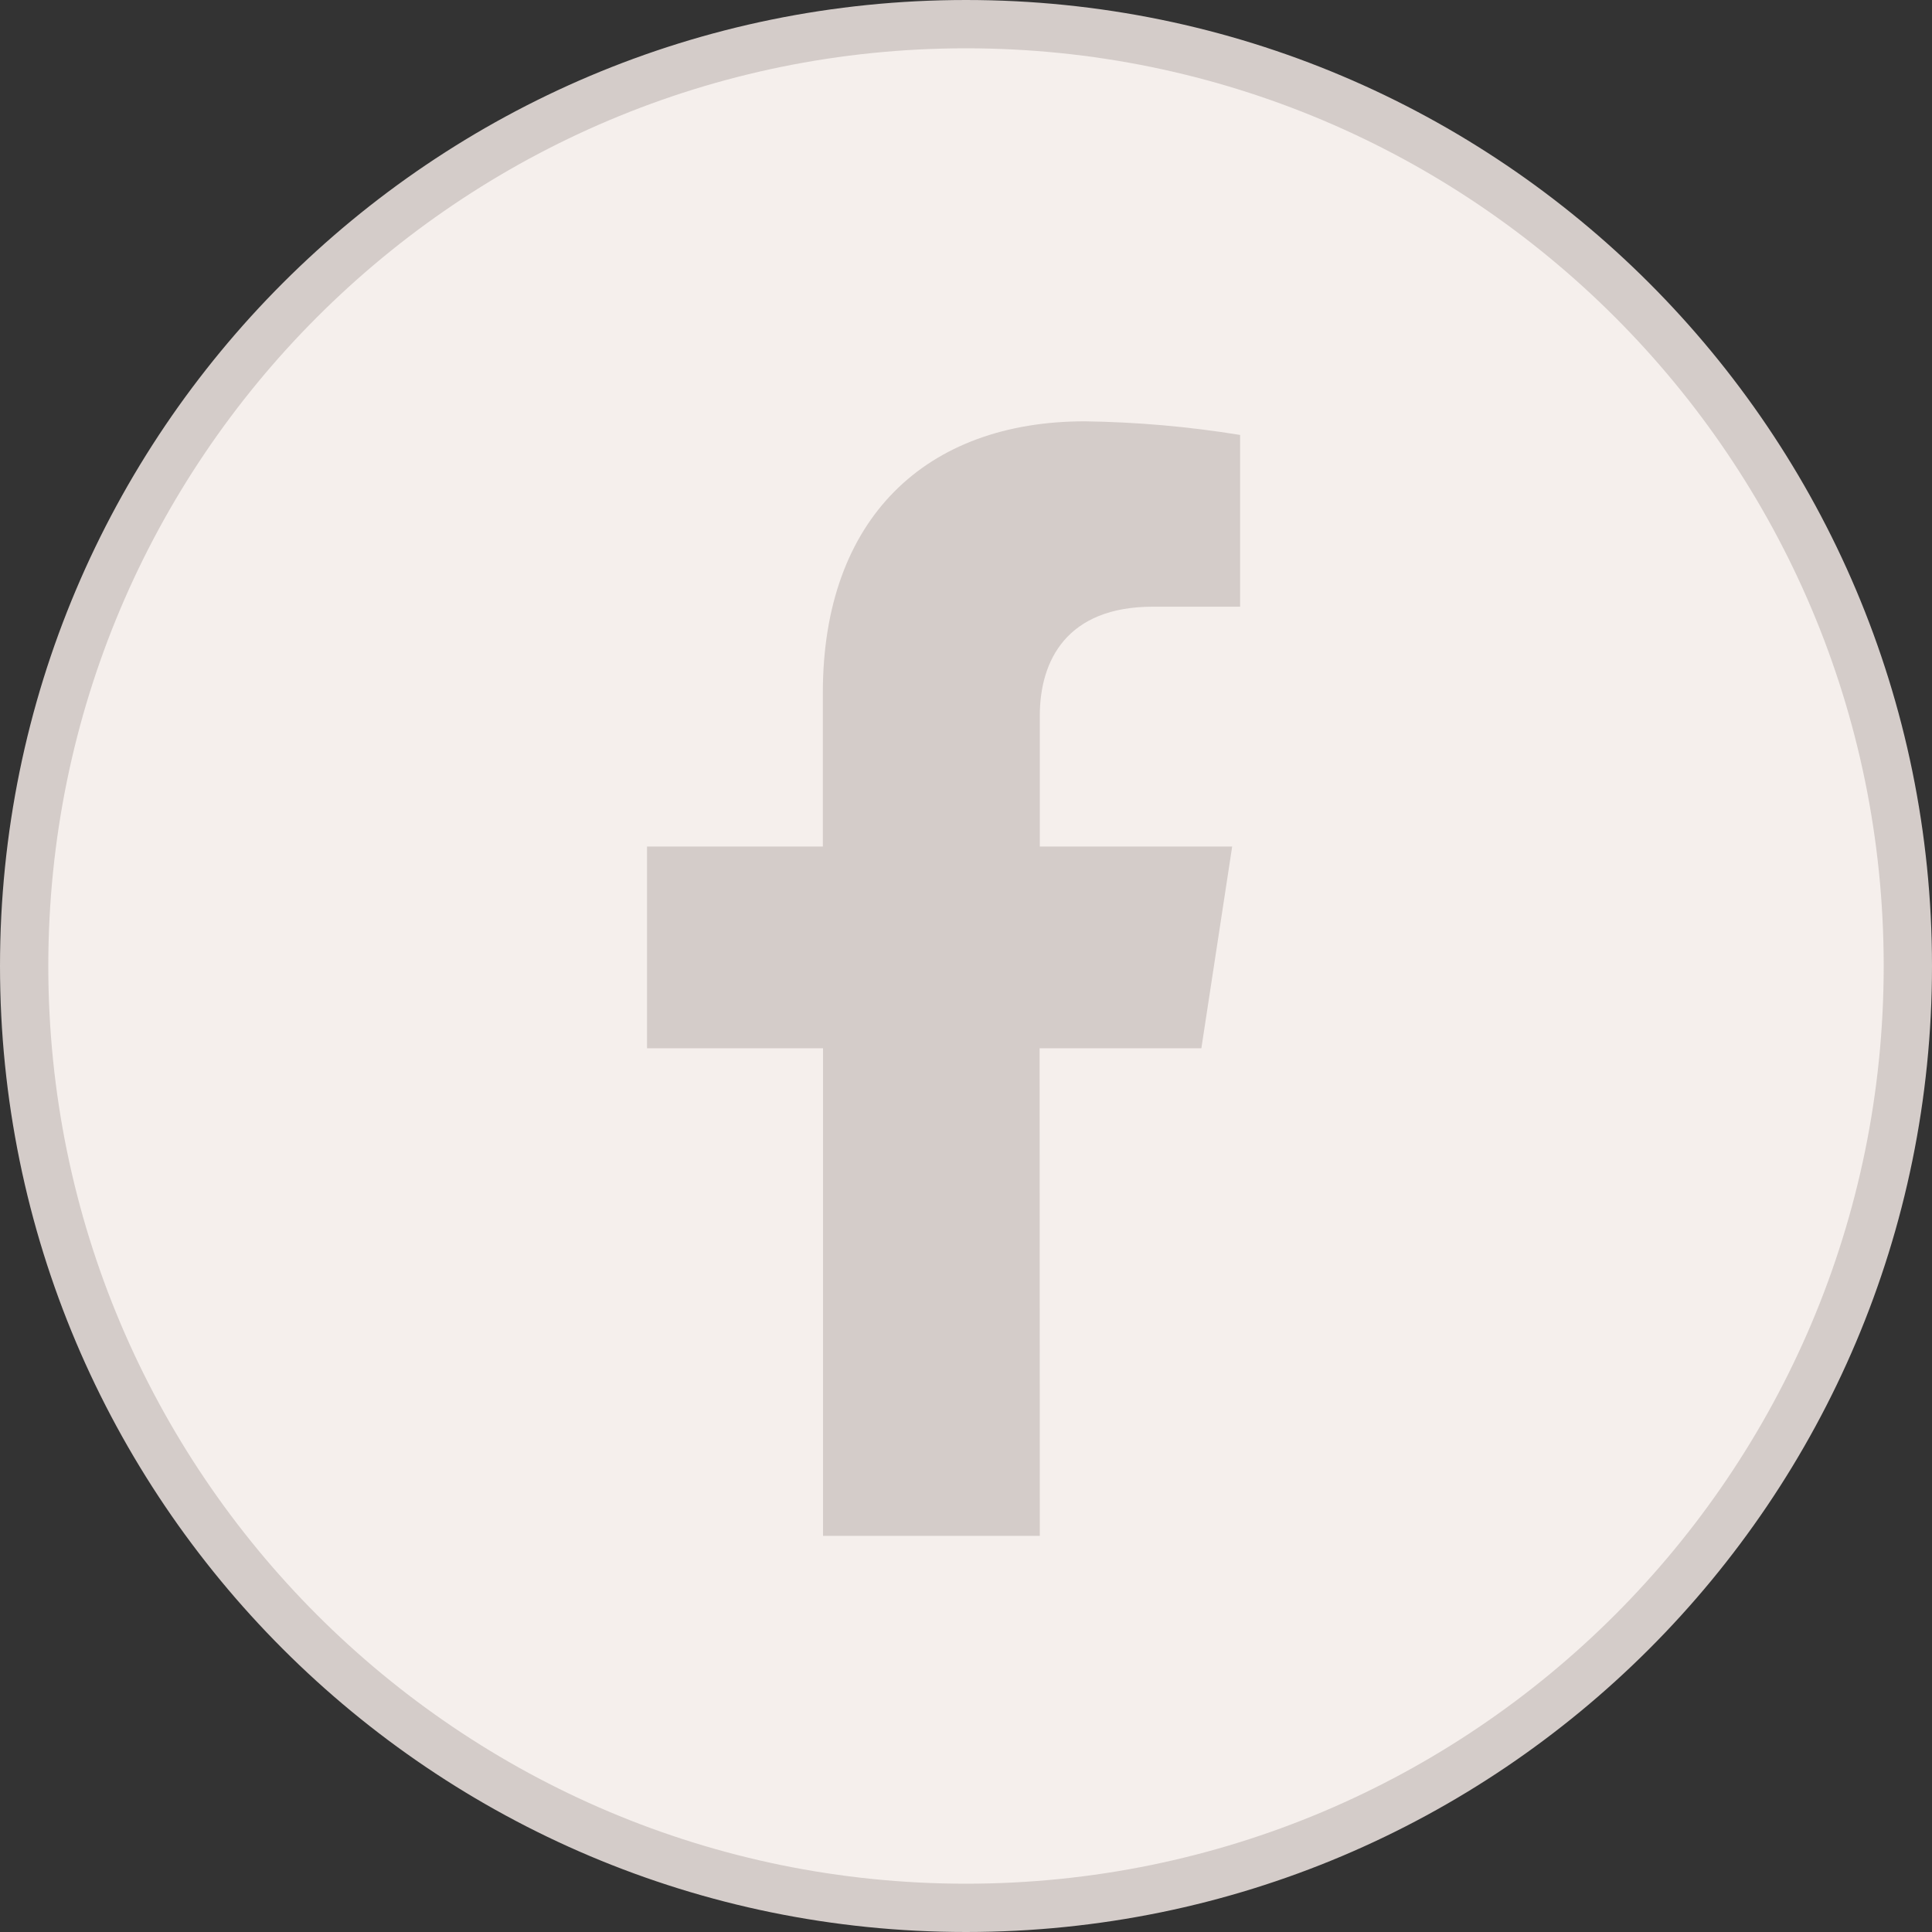
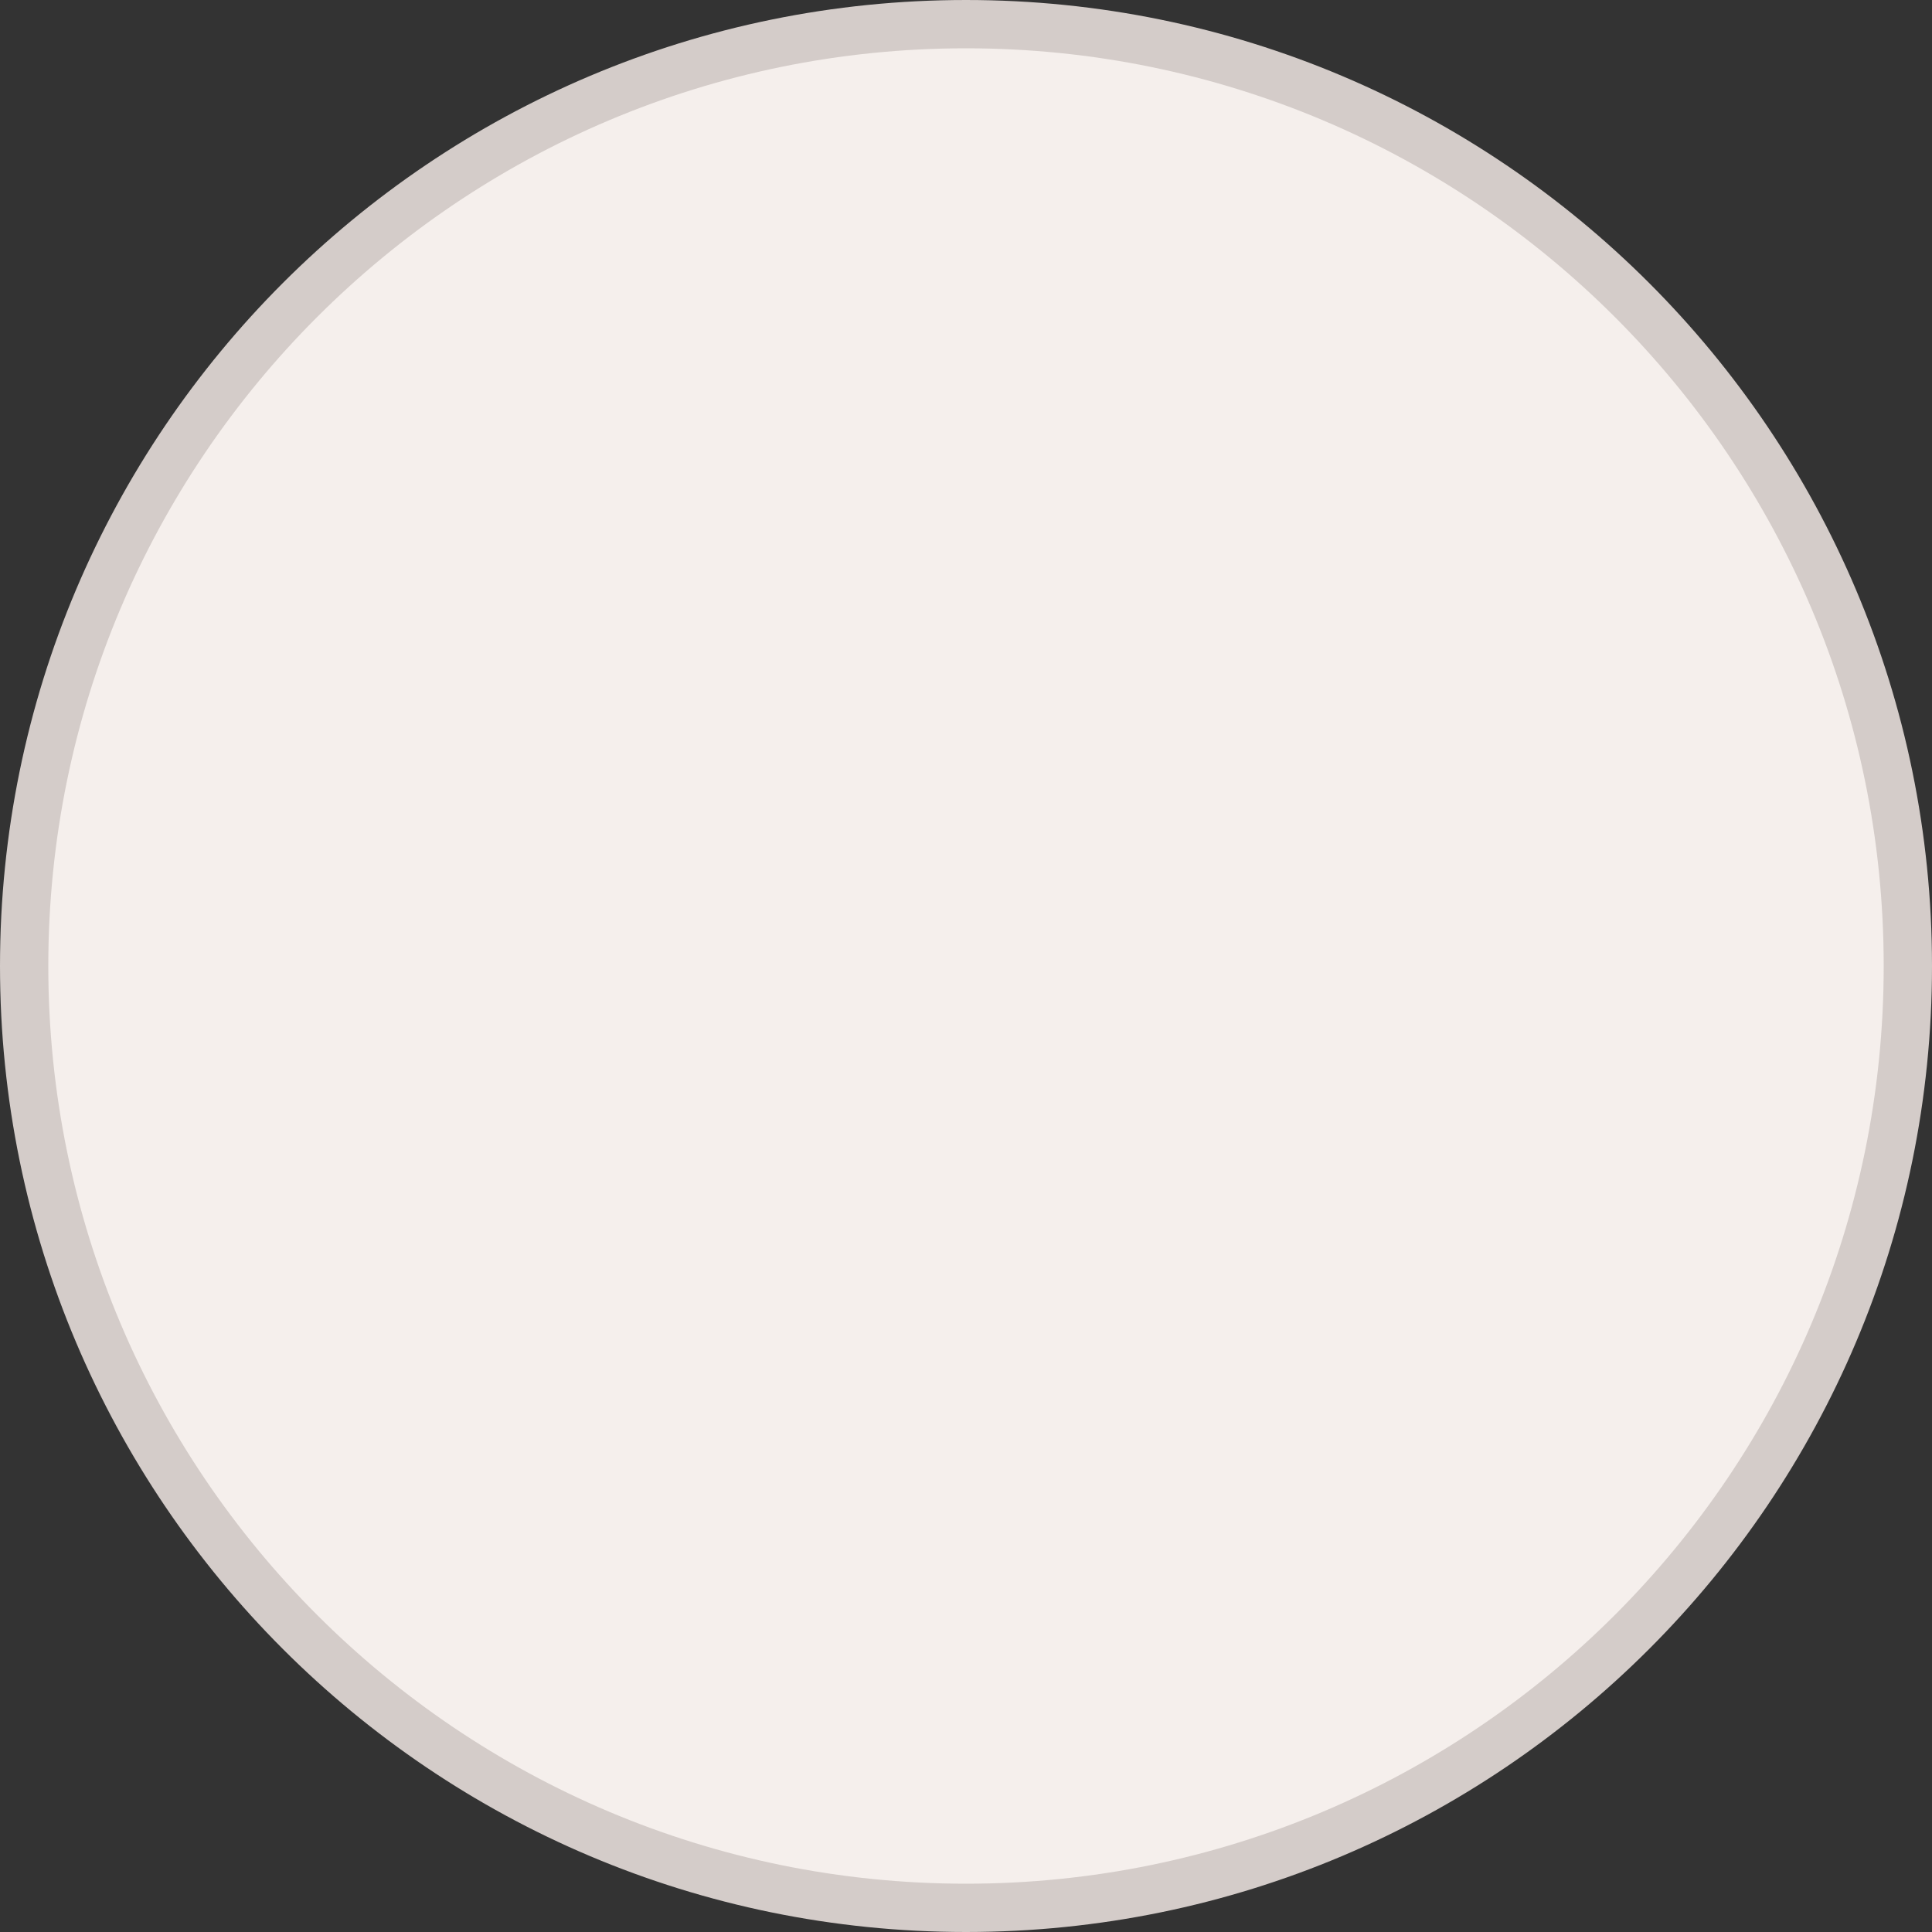
<svg xmlns="http://www.w3.org/2000/svg" width="40" height="40" viewBox="0 0 40 40" fill="none">
  <rect x="0" y="0" width="40" height="40" fill="#333333" stroke="none" />
  <path d="M39.5 20C39.5 30.77 30.77 39.5 20 39.5C9.23 39.5 0.5 30.77 0.5 20C0.5 9.23 9.23 0.5 20 0.5C30.77 0.5 39.5 9.23 39.5 20Z" fill="#F5EFEC" stroke="#D4CCC9" />
-   <path d="M21.524 21.703H24.873L25.511 17.526H21.528V14.818C21.528 13.675 22.086 12.561 23.868 12.561H25.675V9.005C24.611 8.832 23.537 8.738 22.46 8.723C19.18 8.723 17.036 10.723 17.036 14.345V17.526H13.396V21.703H17.04V31.798H21.528L21.524 21.703Z" fill="#D4CCC9" />
</svg>